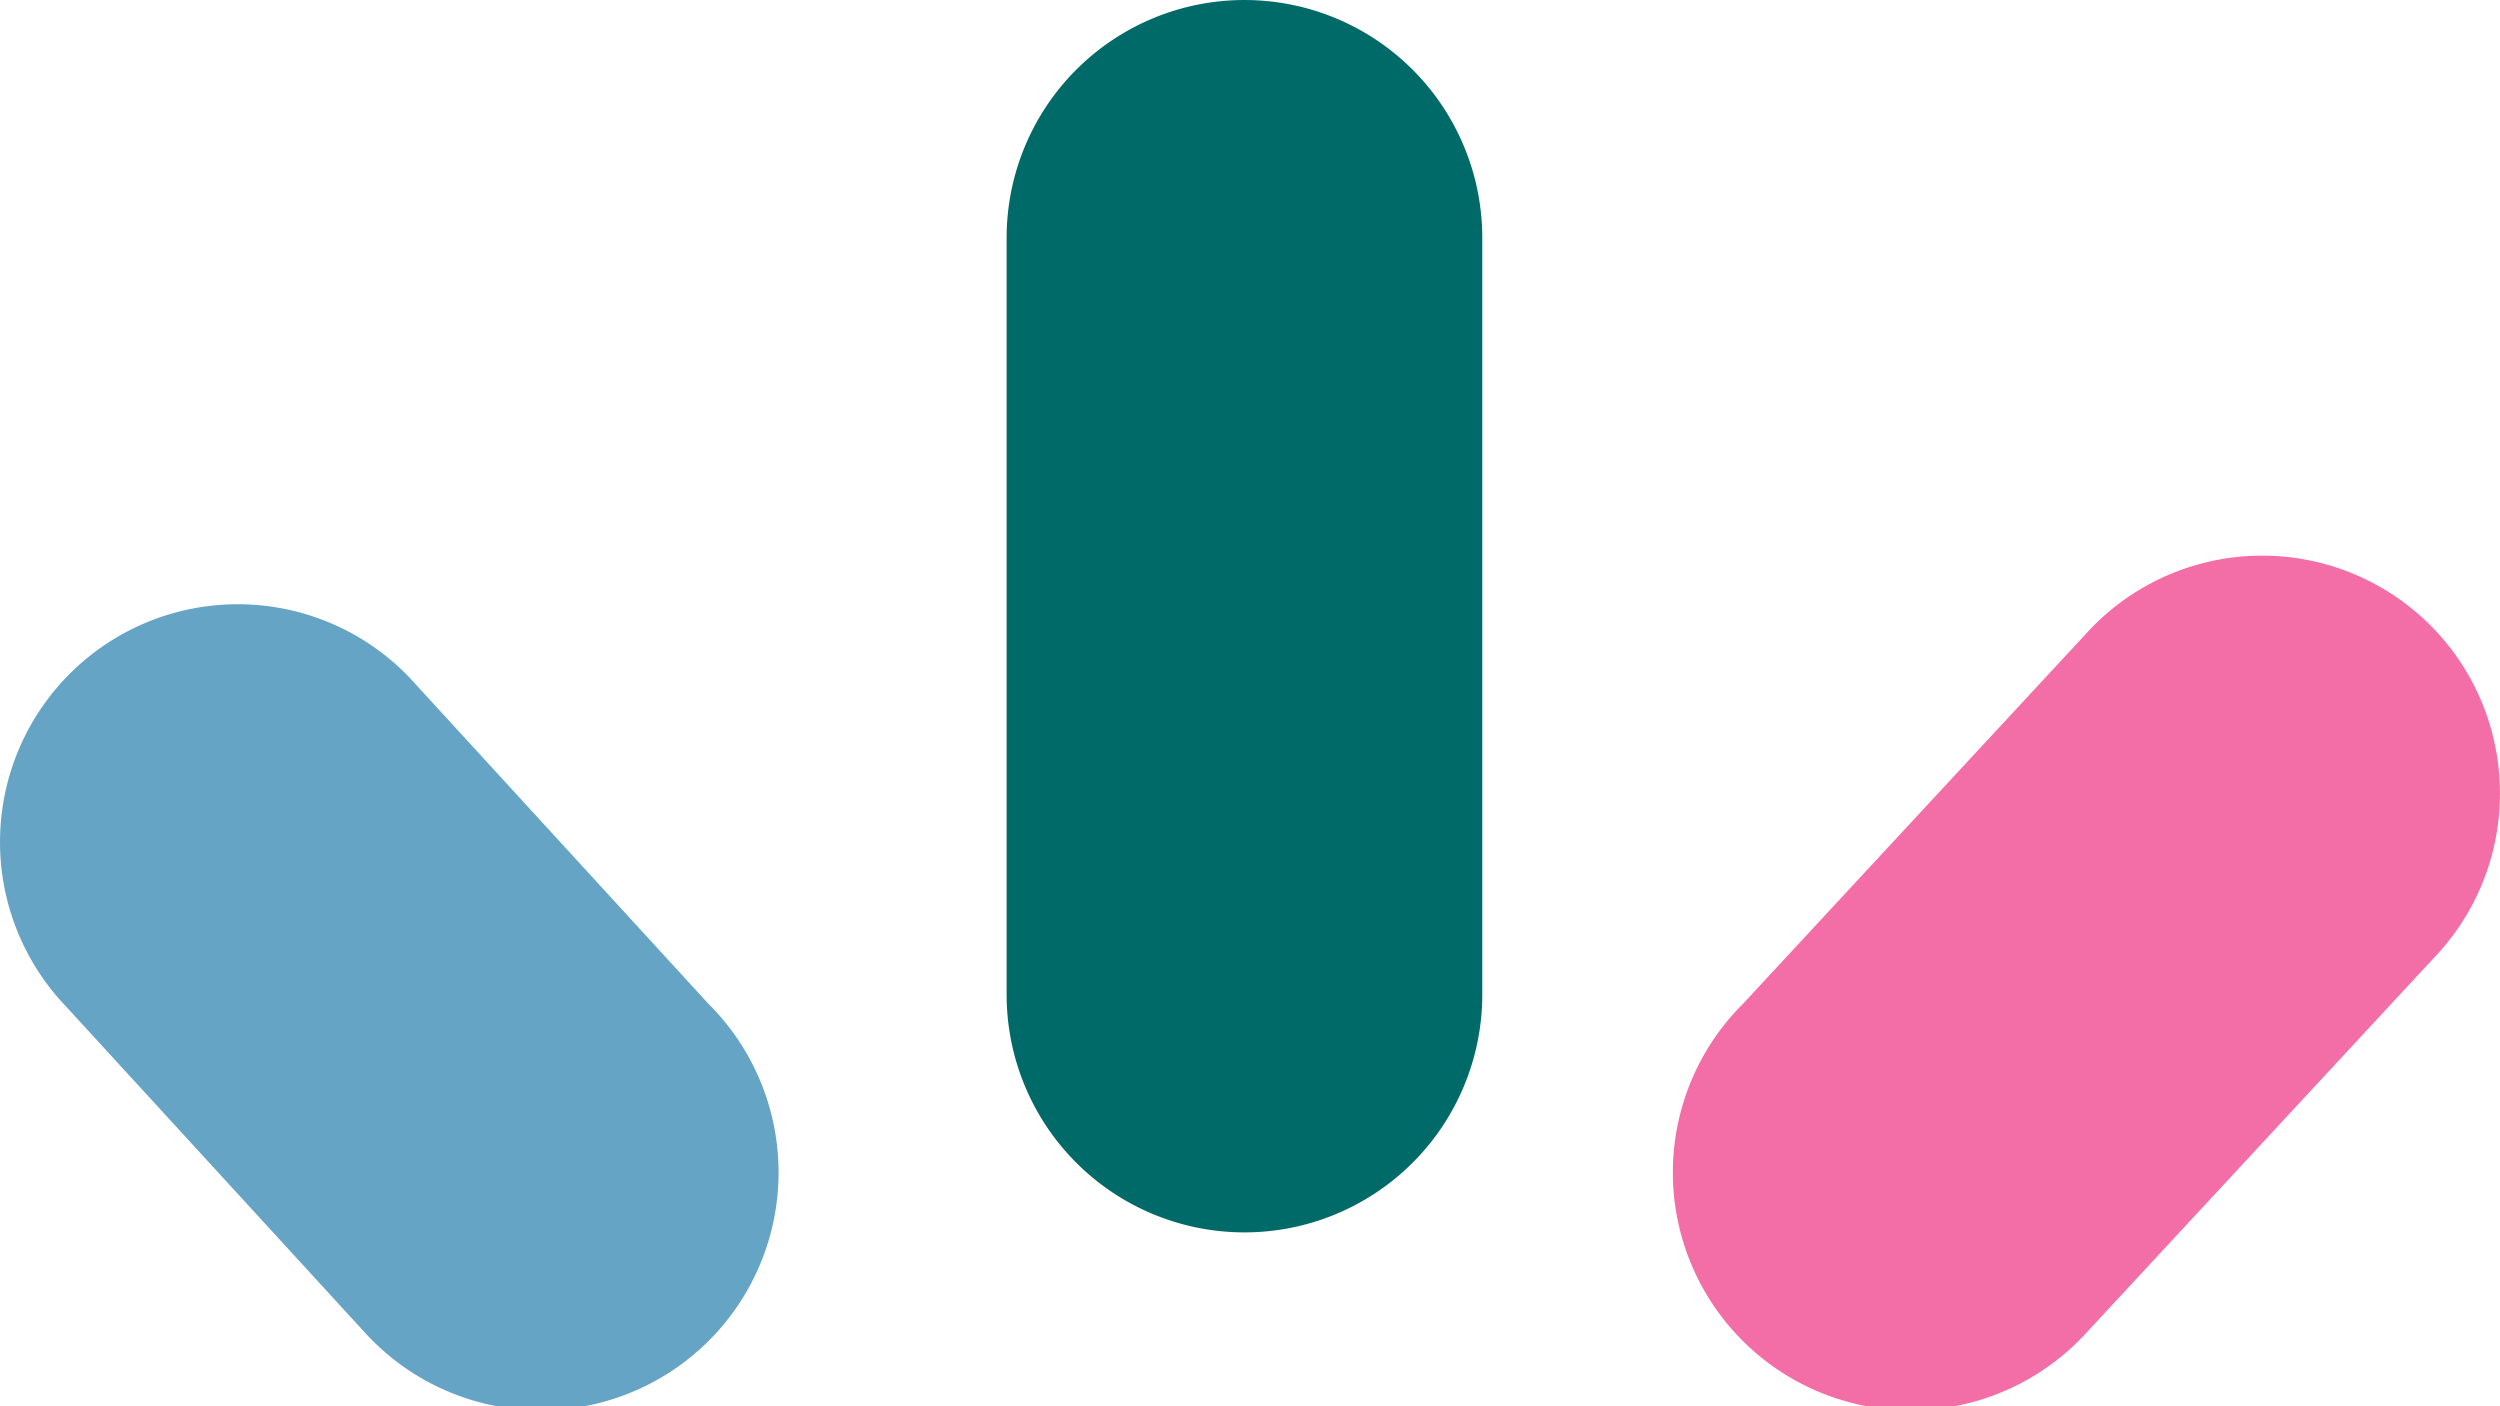
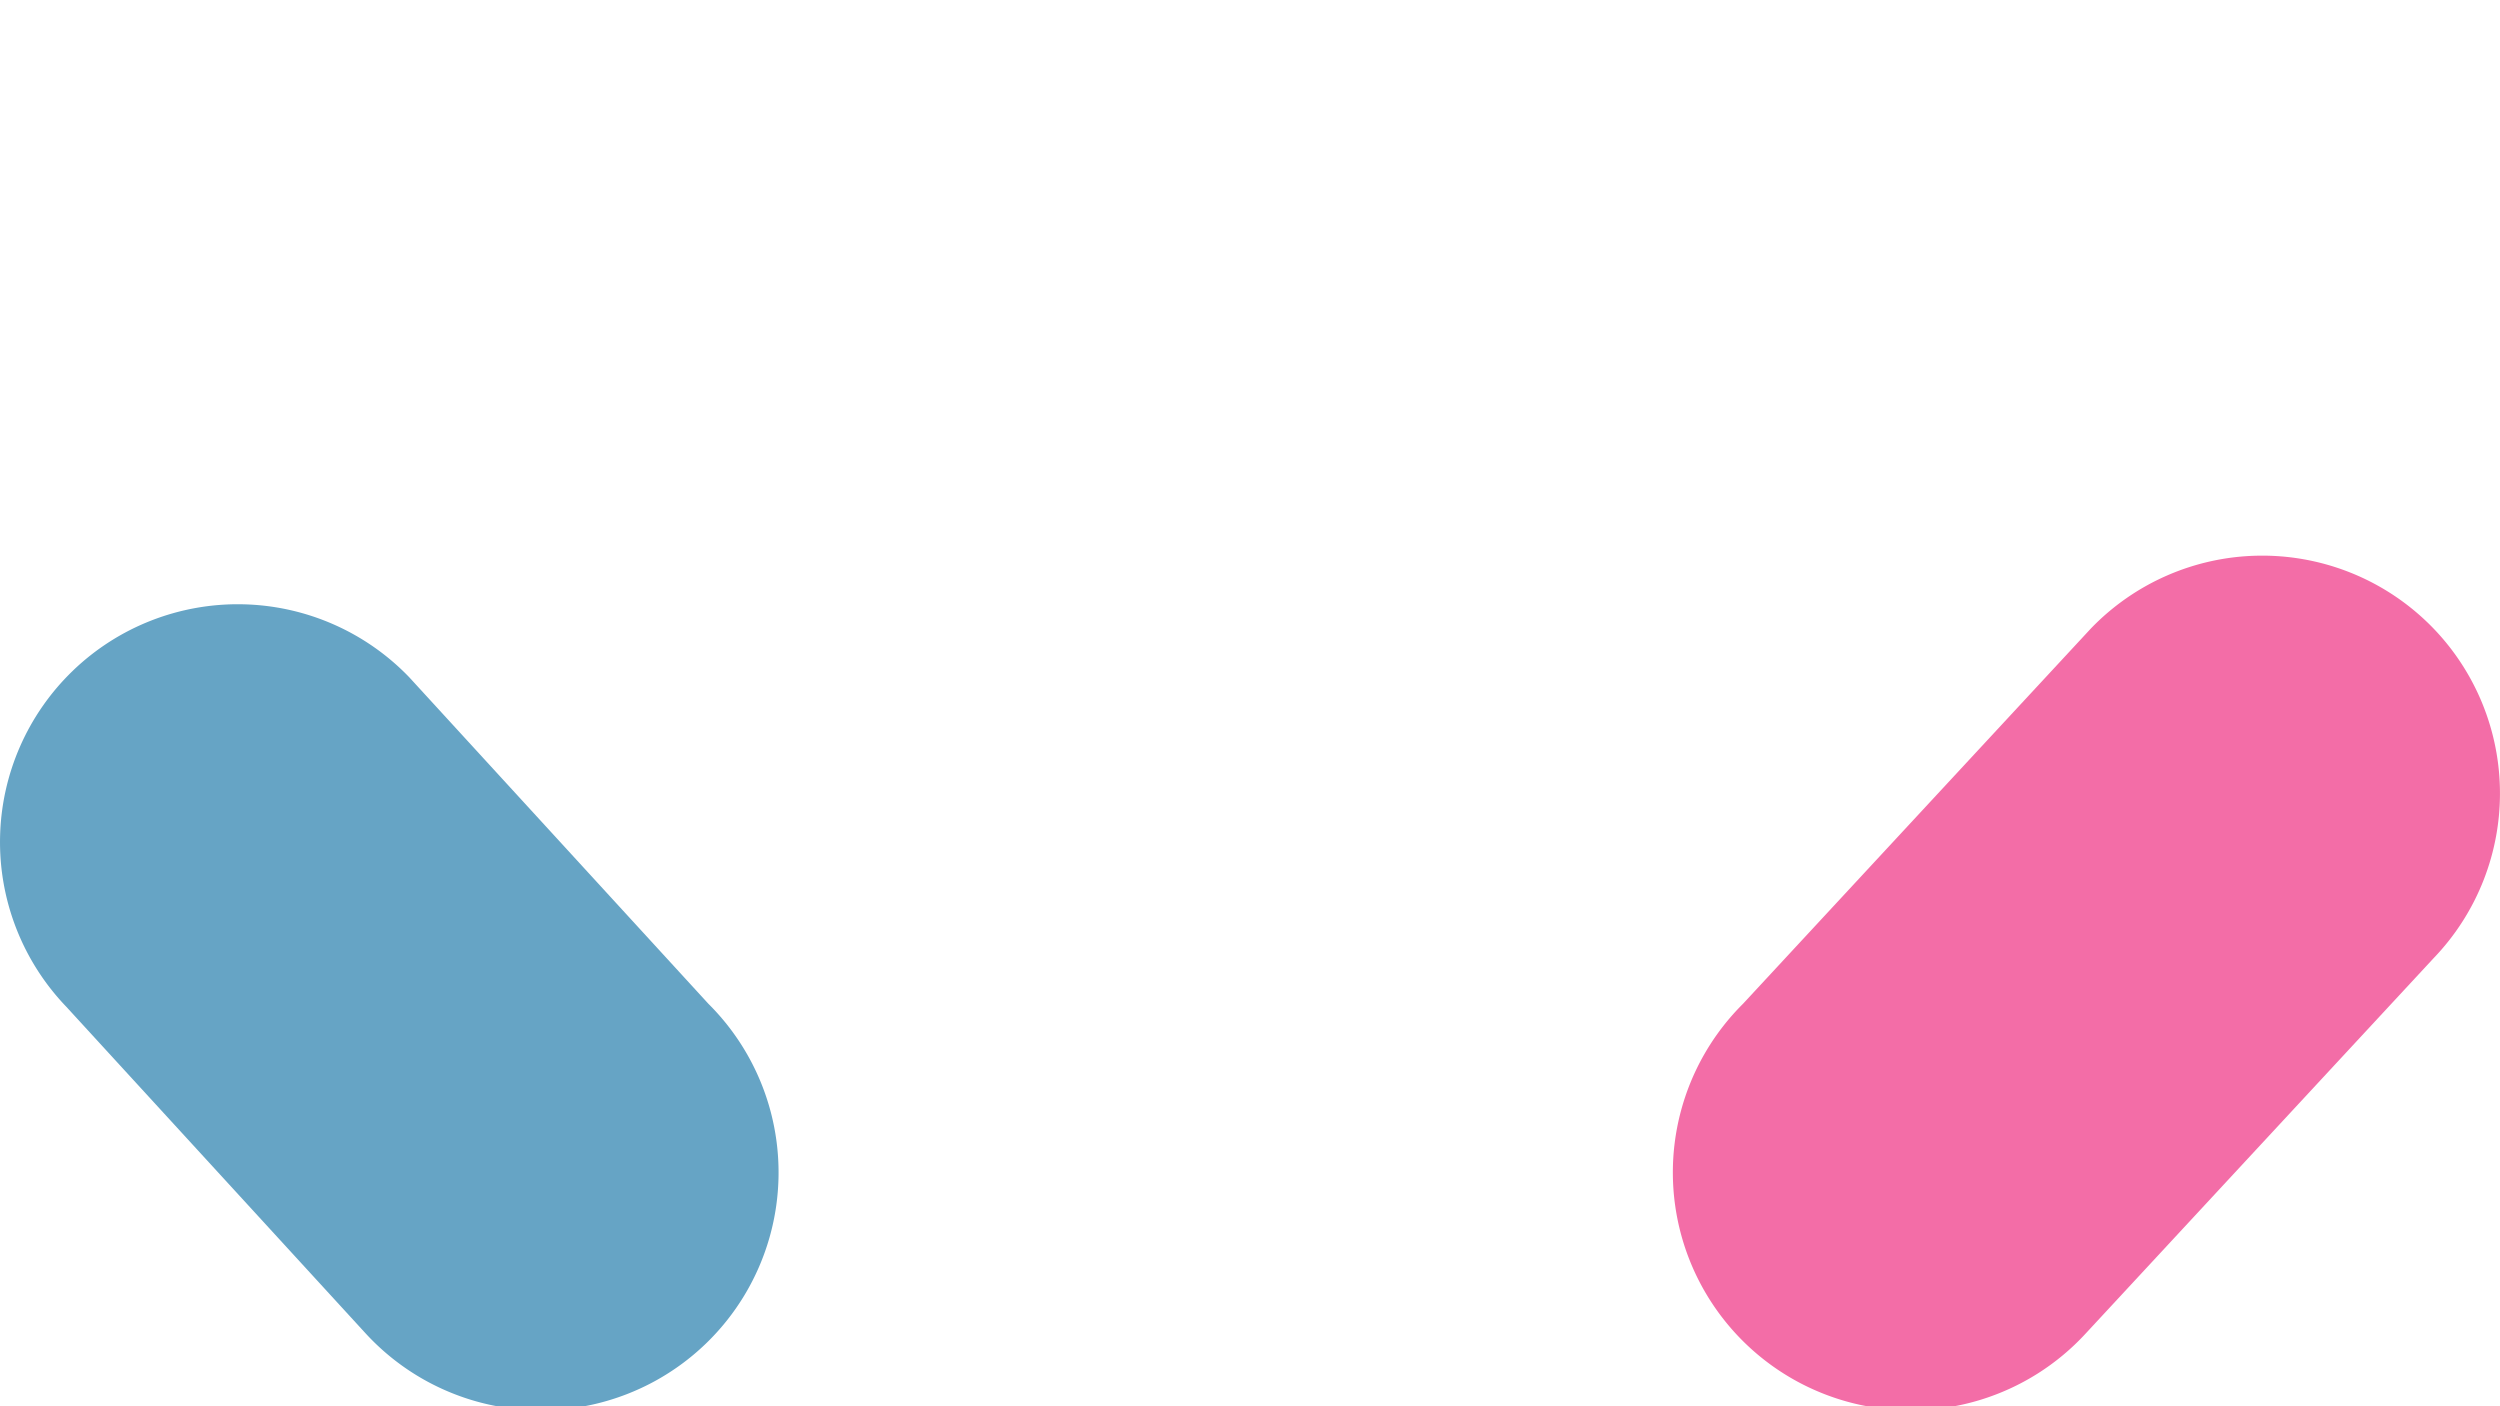
<svg xmlns="http://www.w3.org/2000/svg" width="120.885" height="68.002" viewBox="0 0 120.885 68.002">
  <defs>
    <clipPath id="clip-path">
      <rect id="Rectangle_21" data-name="Rectangle 21" width="120.885" height="68.002" fill="none" />
    </clipPath>
  </defs>
  <g id="Group_22" data-name="Group 22" transform="translate(0 0)">
    <g id="Group_21" data-name="Group 21" transform="translate(0 0)" clip-path="url(#clip-path)">
-       <path id="Path_71" data-name="Path 71" d="M53.833,0a11.5,11.5,0,0,1,11.5,11.5v36.59a11.5,11.5,0,0,1-23,0V11.5A11.5,11.5,0,0,1,53.833,0" transform="translate(6.341 0.001)" fill="#006a68" fill-rule="evenodd" />
      <path id="Path_72" data-name="Path 72" d="M106.791,26.572a11.5,11.5,0,0,1,.325,16.258L90.3,60.97a11.5,11.5,0,1,1-16.582-15.93L90.533,26.9a11.5,11.5,0,0,1,16.258-.327" transform="translate(10.561 3.5)" fill="#f36da7" fill-rule="evenodd" />
      <path id="Path_73" data-name="Path 73" d="M3.532,28.617a11.5,11.5,0,0,0-.325,16.258L17.675,60.663a11.5,11.5,0,1,0,16.582-15.93L19.79,28.943a11.5,11.5,0,0,0-16.258-.327" transform="translate(0 3.807)" fill="#66a4c5" fill-rule="evenodd" />
    </g>
  </g>
</svg>